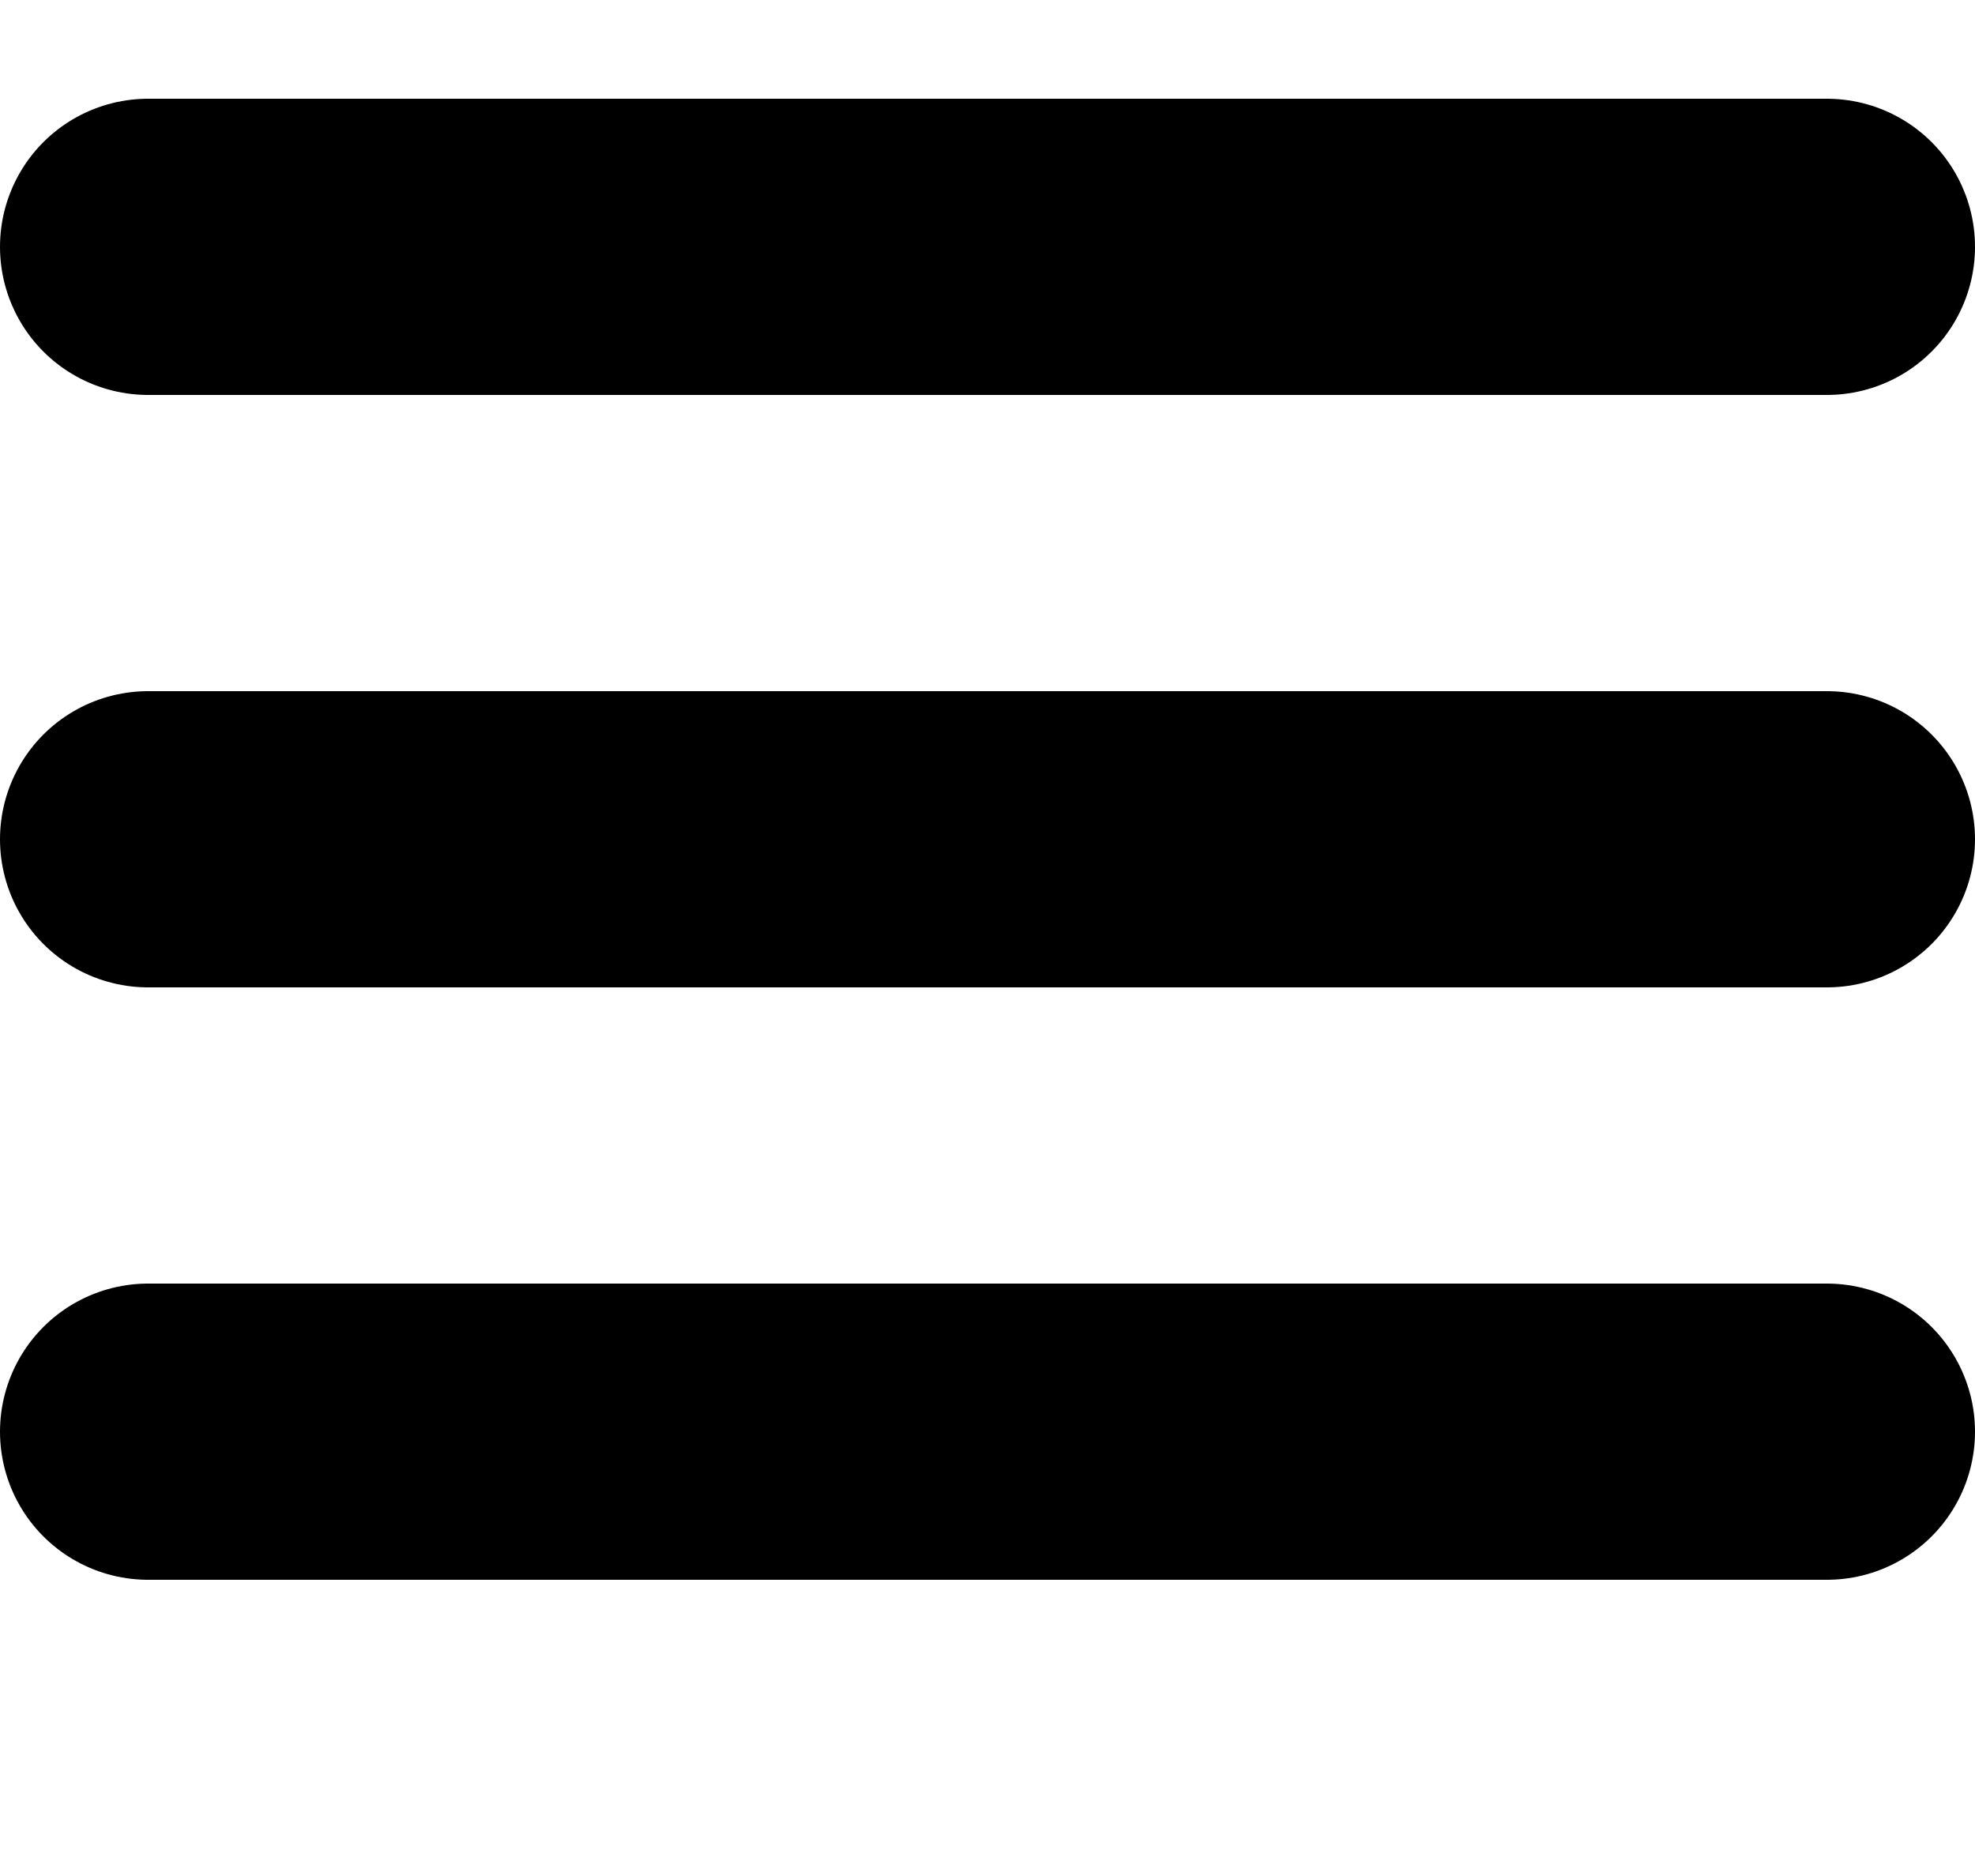
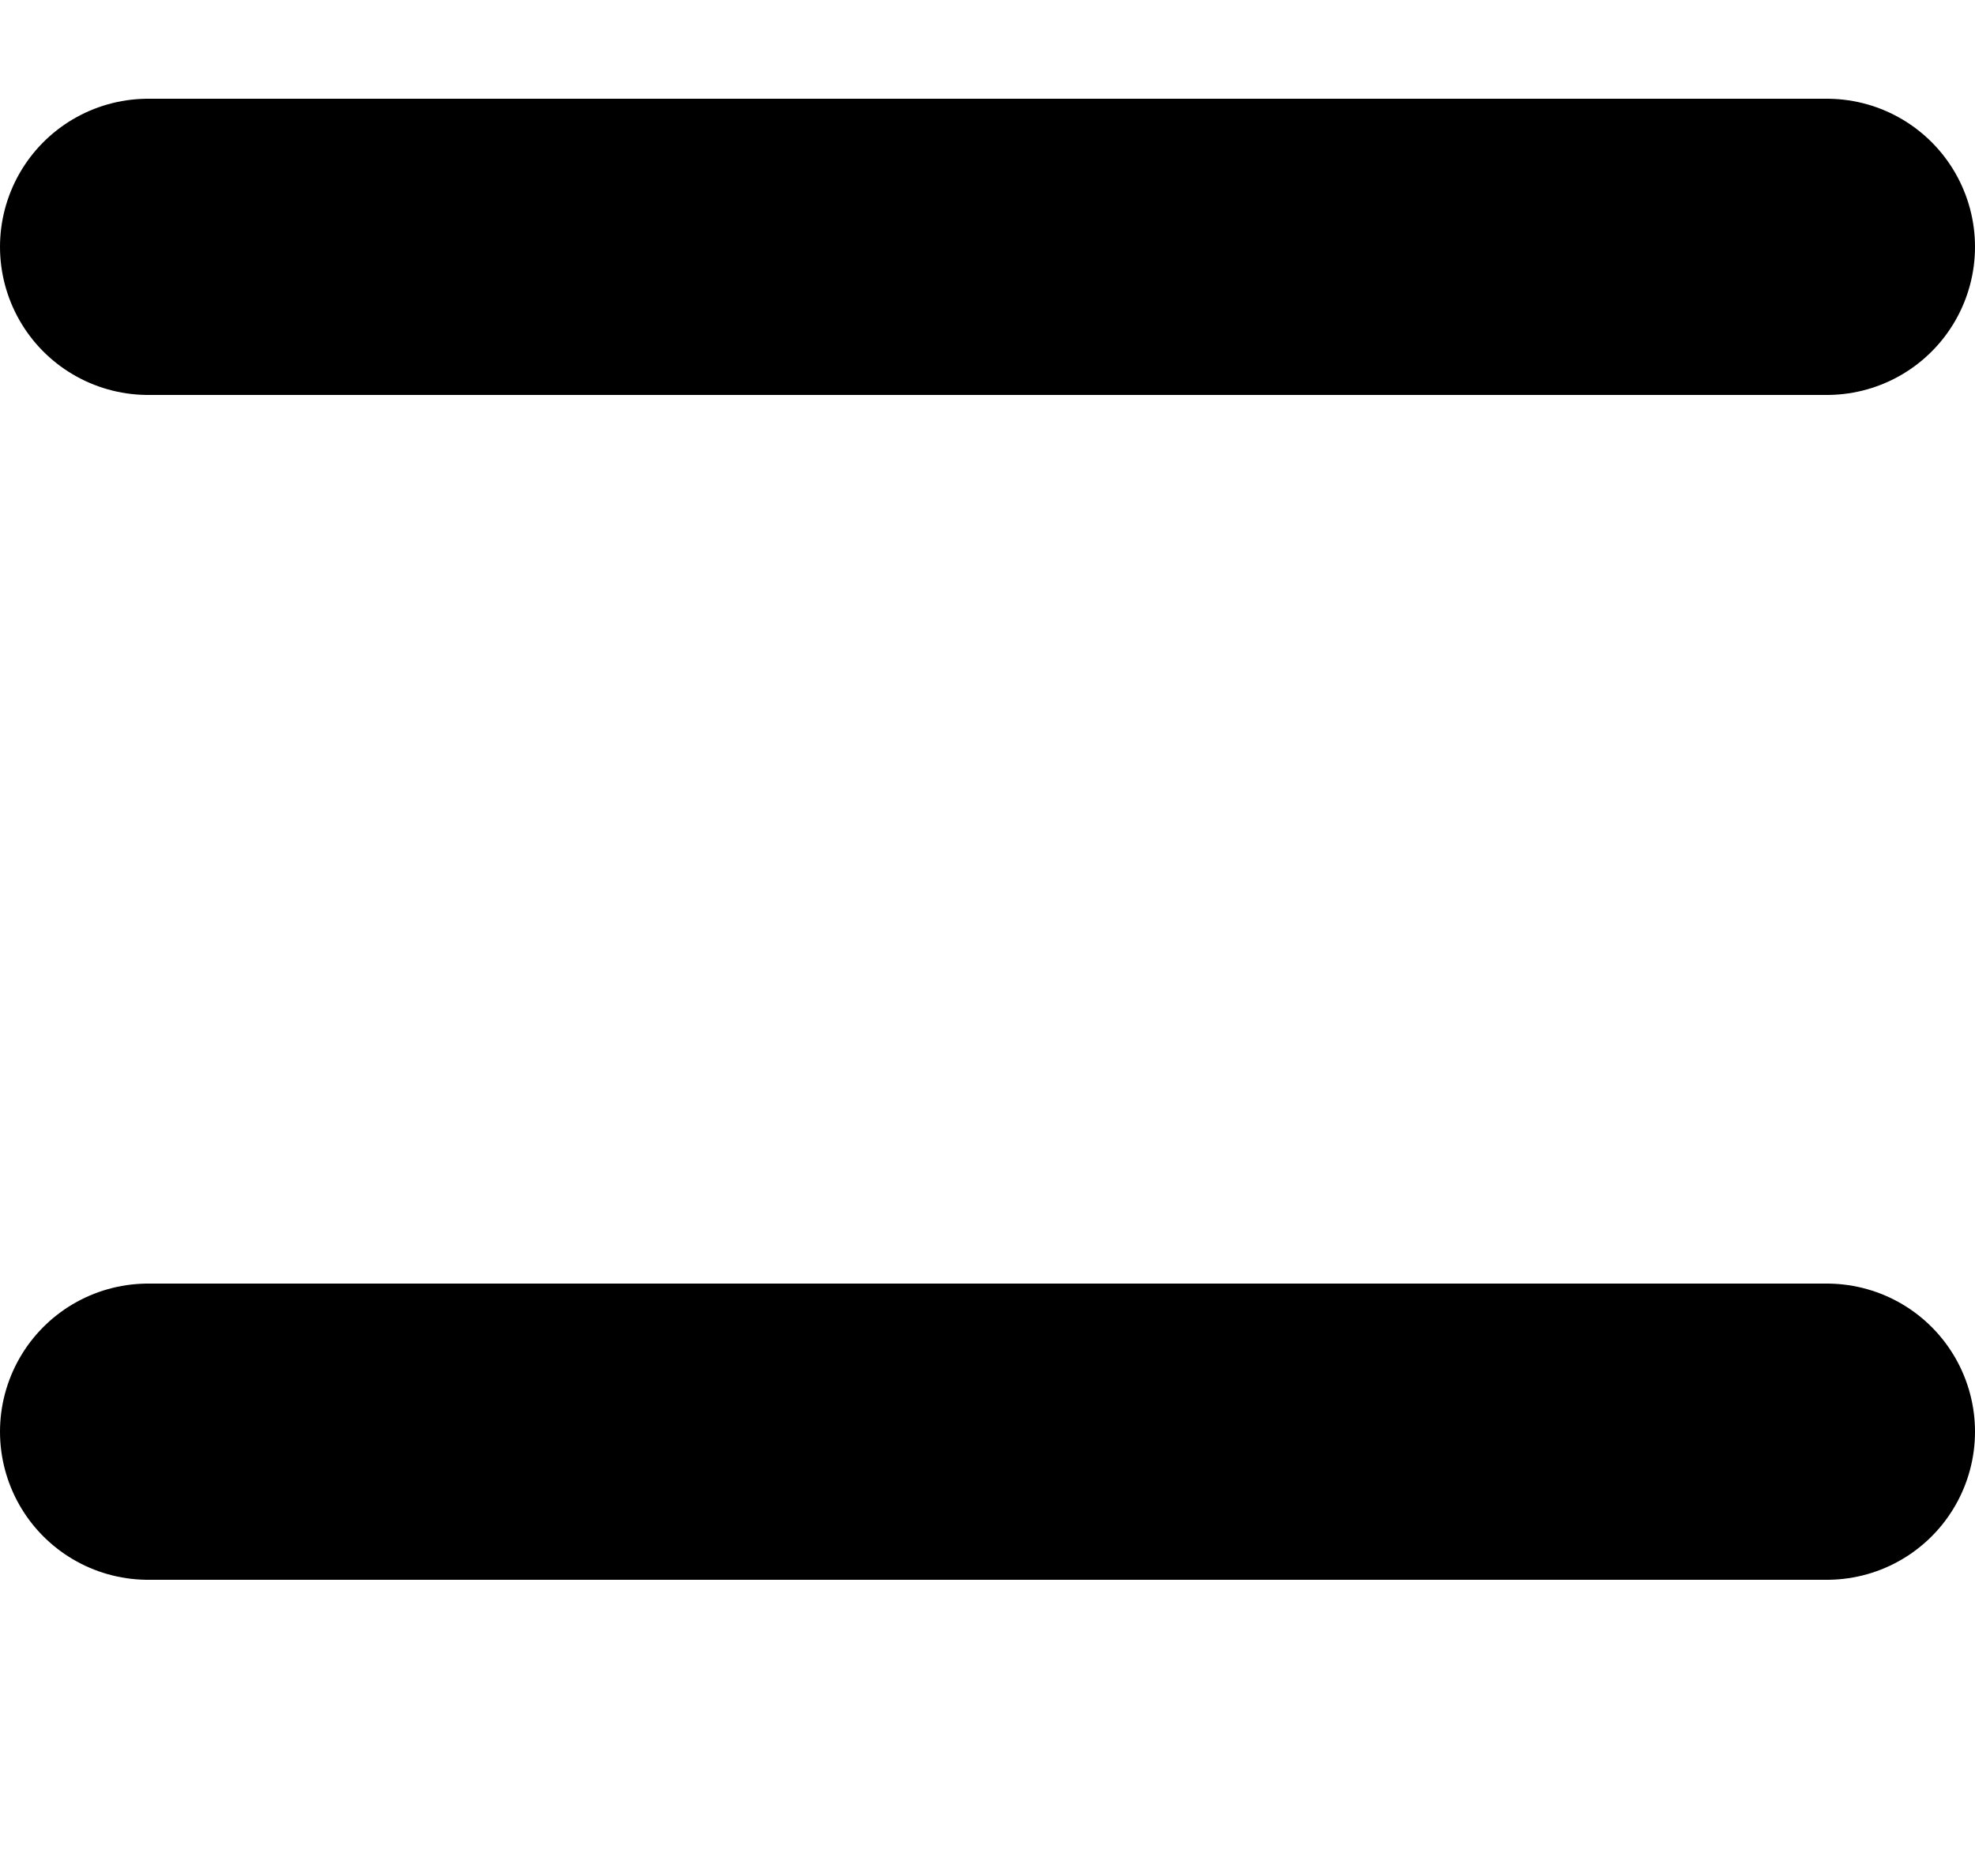
<svg xmlns="http://www.w3.org/2000/svg" fill="none" height="100%" overflow="visible" preserveAspectRatio="none" style="display: block;" viewBox="0 0 20 19" width="100%">
  <g id="Hamburger">
    <line id="Line 1" stroke="black" stroke-linecap="round" stroke-width="3" x1="1.5" x2="18.5" y1="2.5" y2="2.5" />
-     <line id="Line 2" stroke="black" stroke-linecap="round" stroke-width="3" x1="1.5" x2="18.5" y1="8.5" y2="8.5" />
    <line id="Line 3" stroke="black" stroke-linecap="round" stroke-width="3" x1="1.5" x2="18.5" y1="14.5" y2="14.5" />
  </g>
</svg>